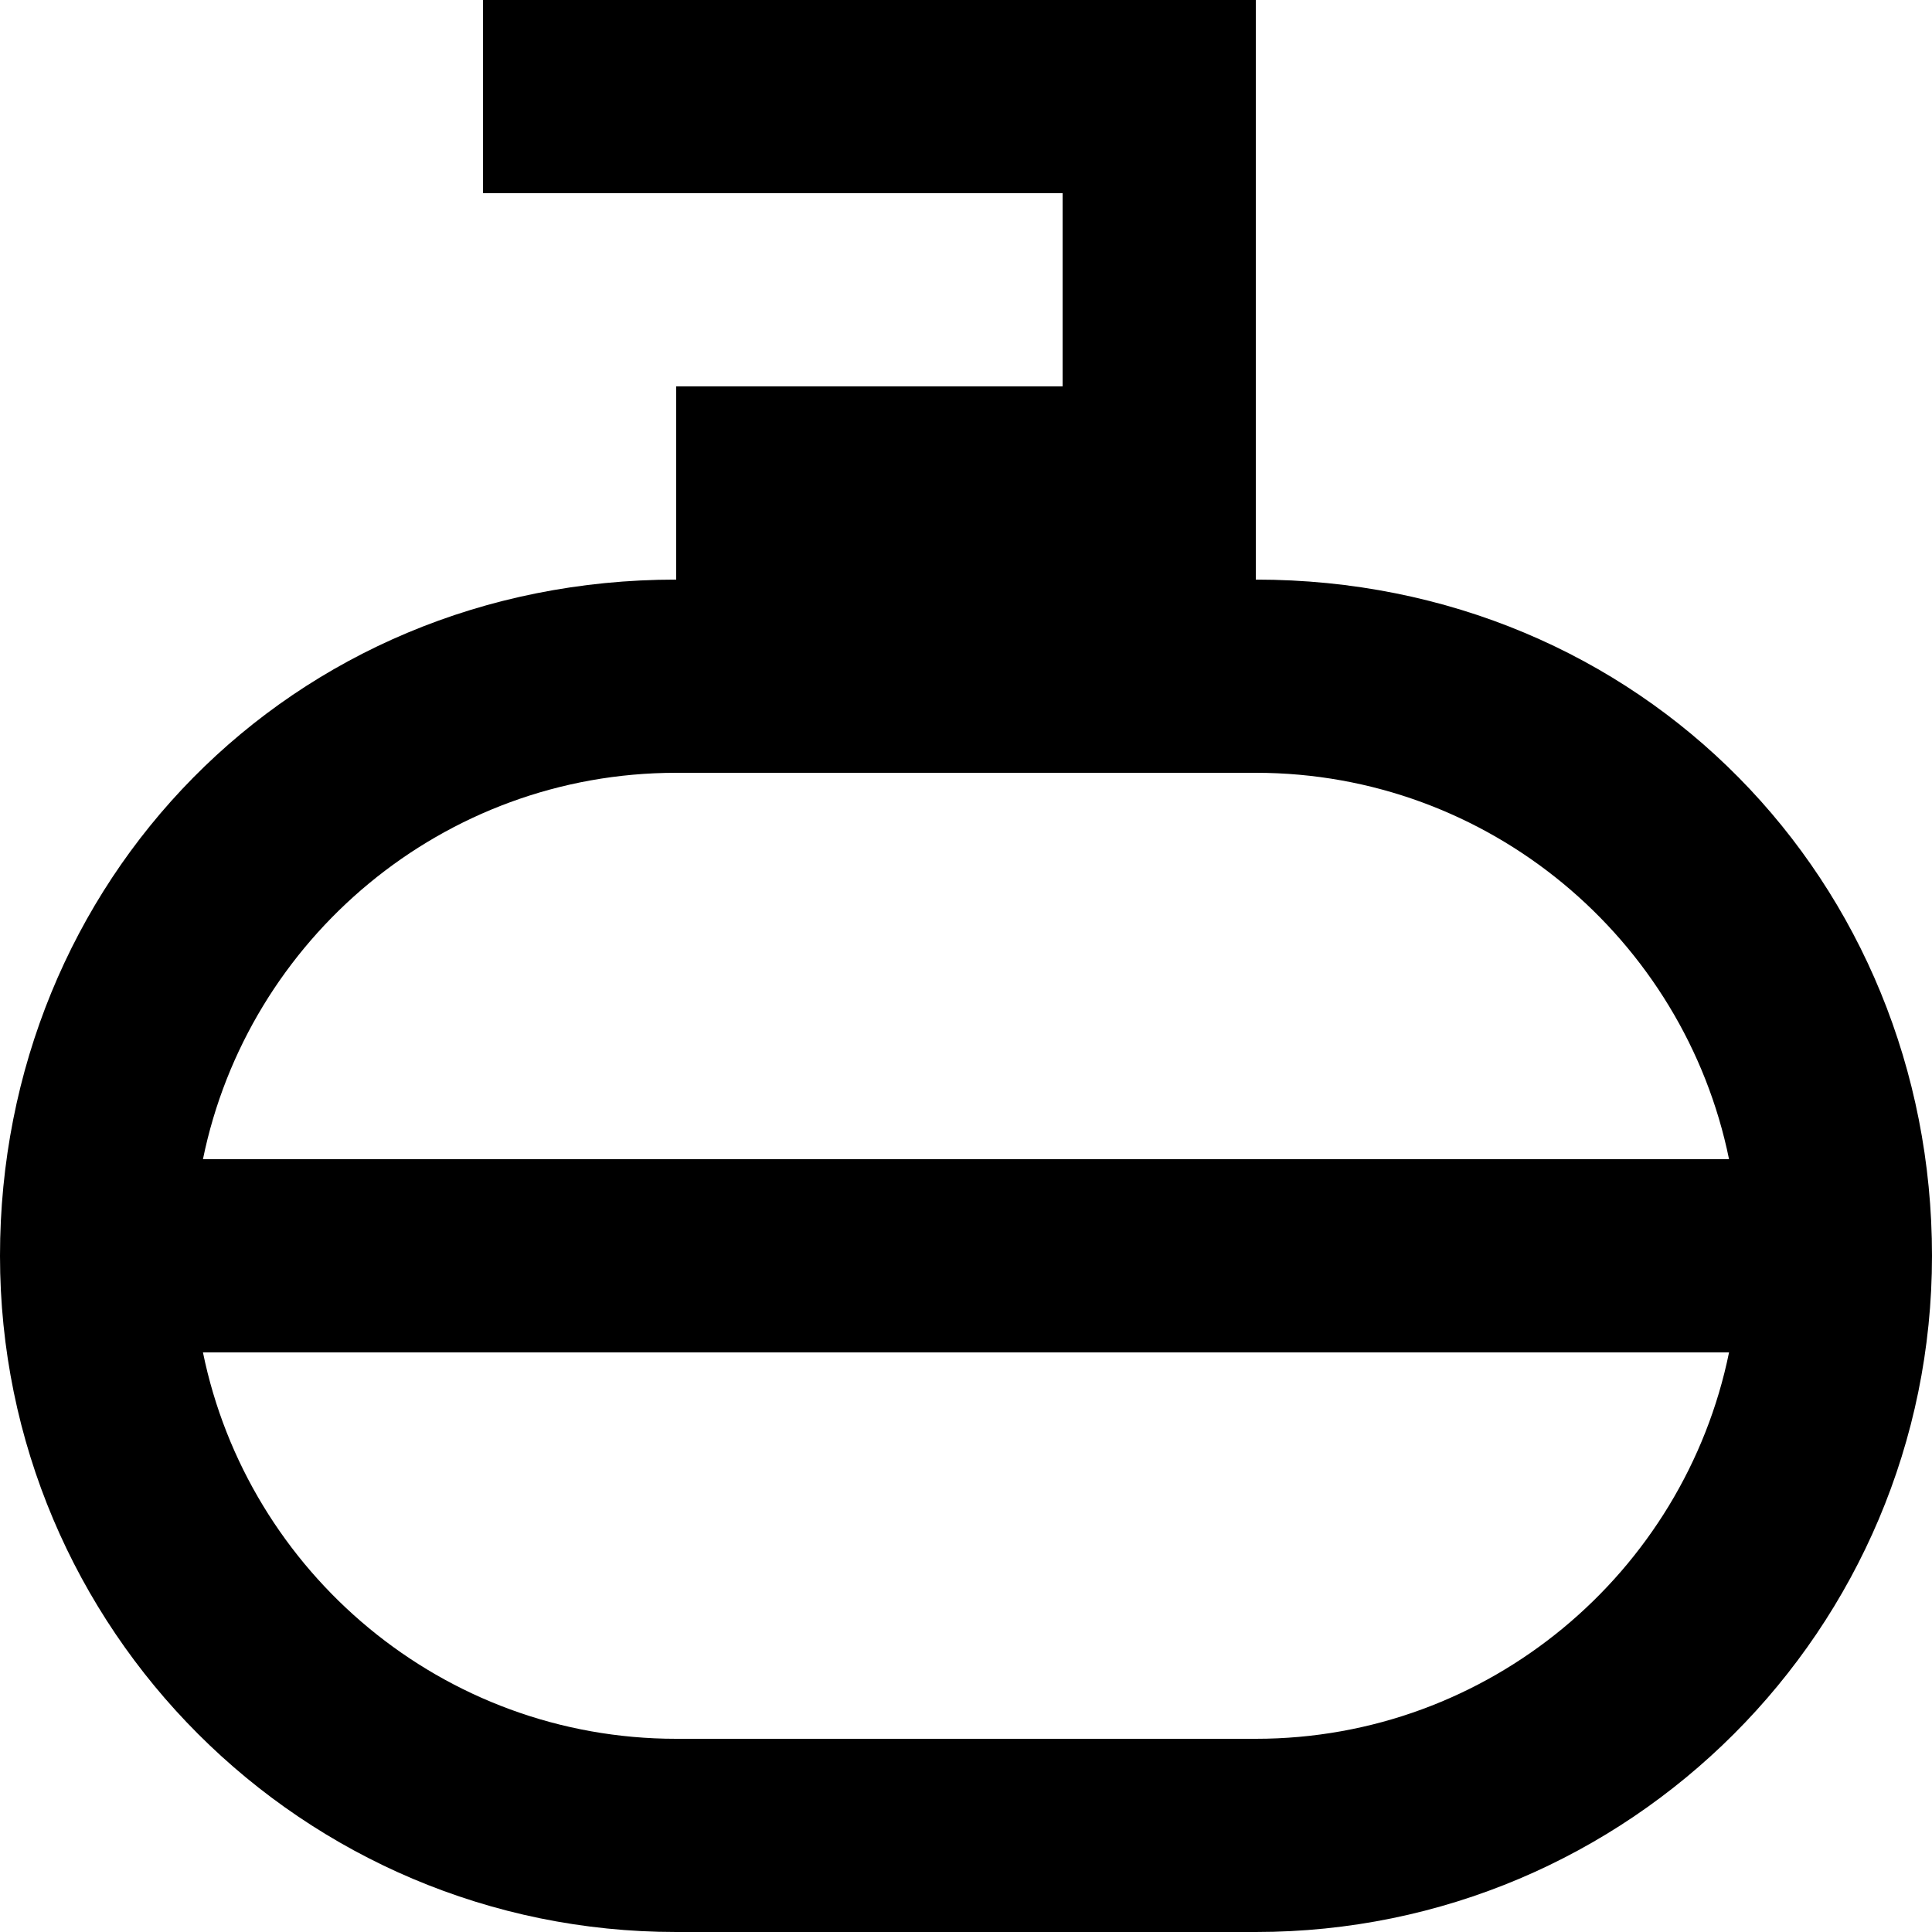
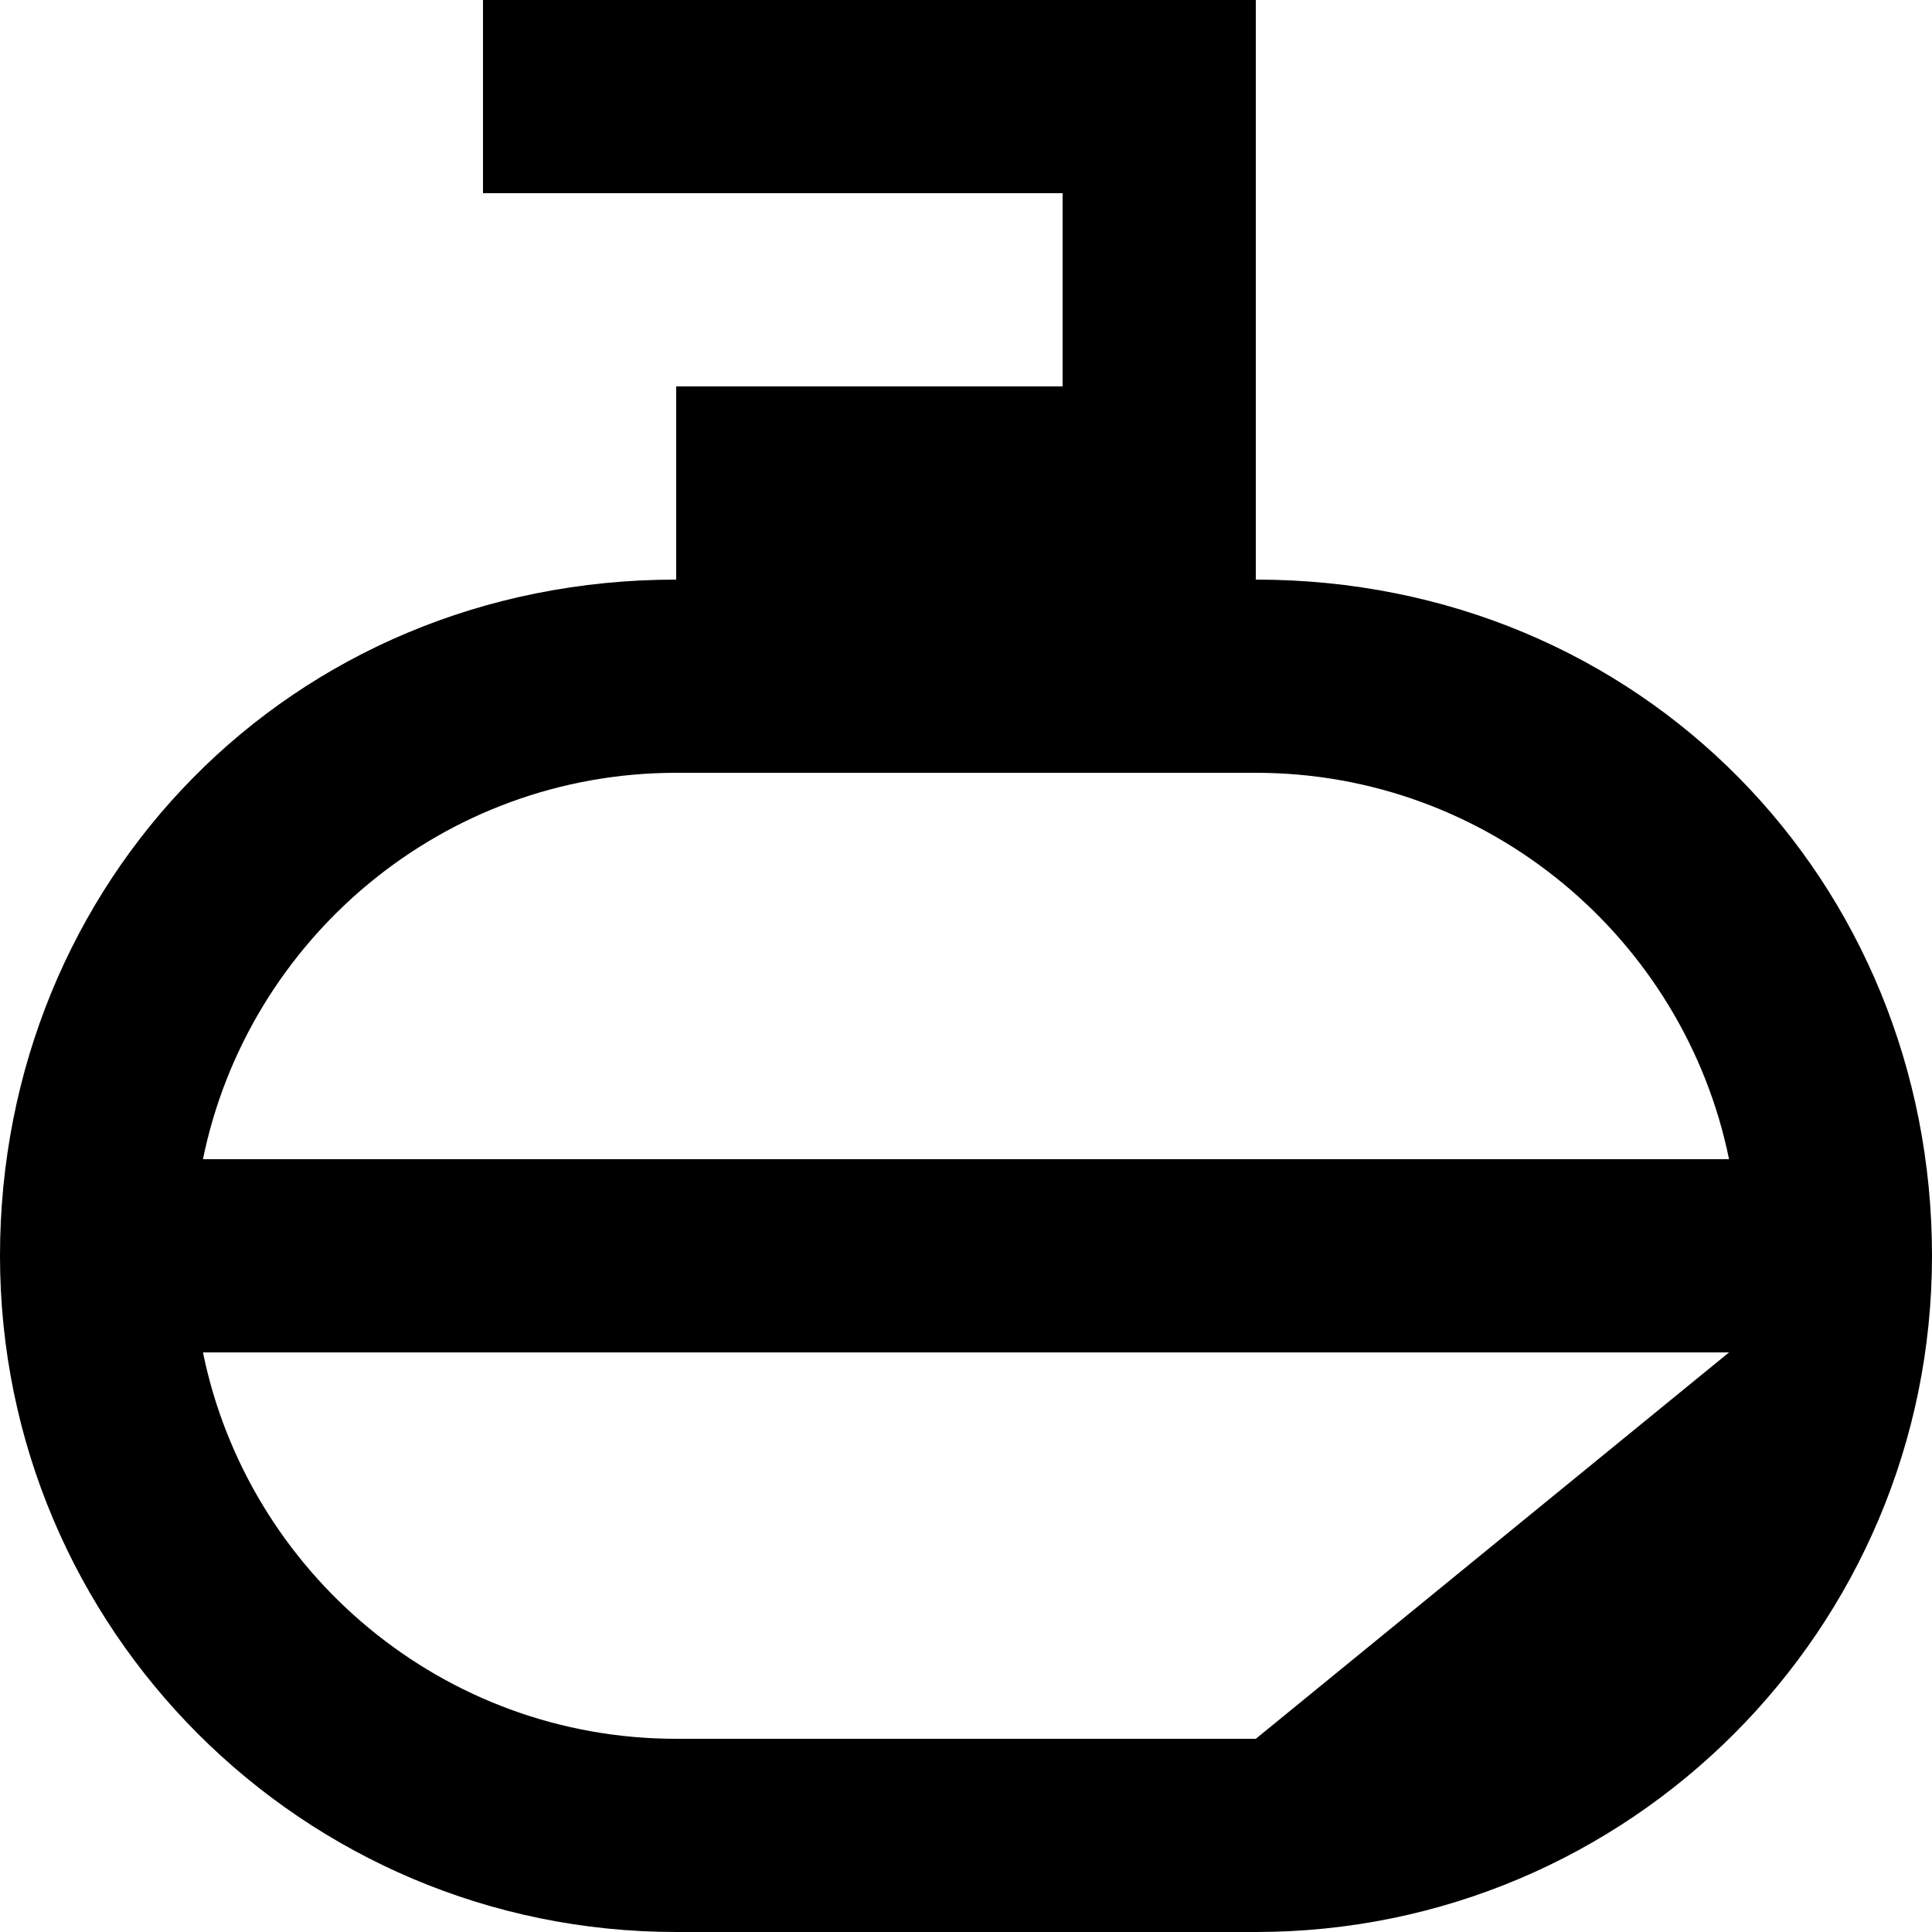
<svg xmlns="http://www.w3.org/2000/svg" width="800px" height="800px" viewBox="0 0 20 20" version="1.1">
  <title>curling [#117]</title>
  <desc>Created with Sketch.</desc>
  <defs>

</defs>
  <g id="Page-1" stroke="none" stroke-width="1" fill="none" fill-rule="evenodd">
    <g id="Dribbble-Light-Preview" transform="translate(-100, -7719)" fill="#000000">
      <g id="icons" transform="translate(56, 160)">
-         <path d="M46.101,7571 C46.566,7568.721 48.585,7567 51,7567 L57,7567 C59.414,7567 61.434,7568.721 61.899,7571 L46.101,7571 Z M57,7577 L51,7577 C48.585,7577 46.566,7575.279 46.101,7573 L61.899,7573 C61.434,7575.279 59.414,7577 57,7577 L57,7577 Z M57,7565 L57,7559 L49,7559 L49,7561 L55,7561 L55,7563 L51,7563 L51,7565 C47,7565 44,7568.134 44,7572 C44,7575.866 47.134,7579 51,7579 L57,7579 C60.866,7579 64,7575.866 64,7572 C64,7568.134 61,7565 57,7565 L57,7565 Z" id="curling-[#117]">
+         <path d="M46.101,7571 C46.566,7568.721 48.585,7567 51,7567 L57,7567 C59.414,7567 61.434,7568.721 61.899,7571 L46.101,7571 Z M57,7577 L51,7577 C48.585,7577 46.566,7575.279 46.101,7573 L61.899,7573 L57,7577 Z M57,7565 L57,7559 L49,7559 L49,7561 L55,7561 L55,7563 L51,7563 L51,7565 C47,7565 44,7568.134 44,7572 C44,7575.866 47.134,7579 51,7579 L57,7579 C60.866,7579 64,7575.866 64,7572 C64,7568.134 61,7565 57,7565 L57,7565 Z" id="curling-[#117]">

</path>
      </g>
    </g>
  </g>
</svg>